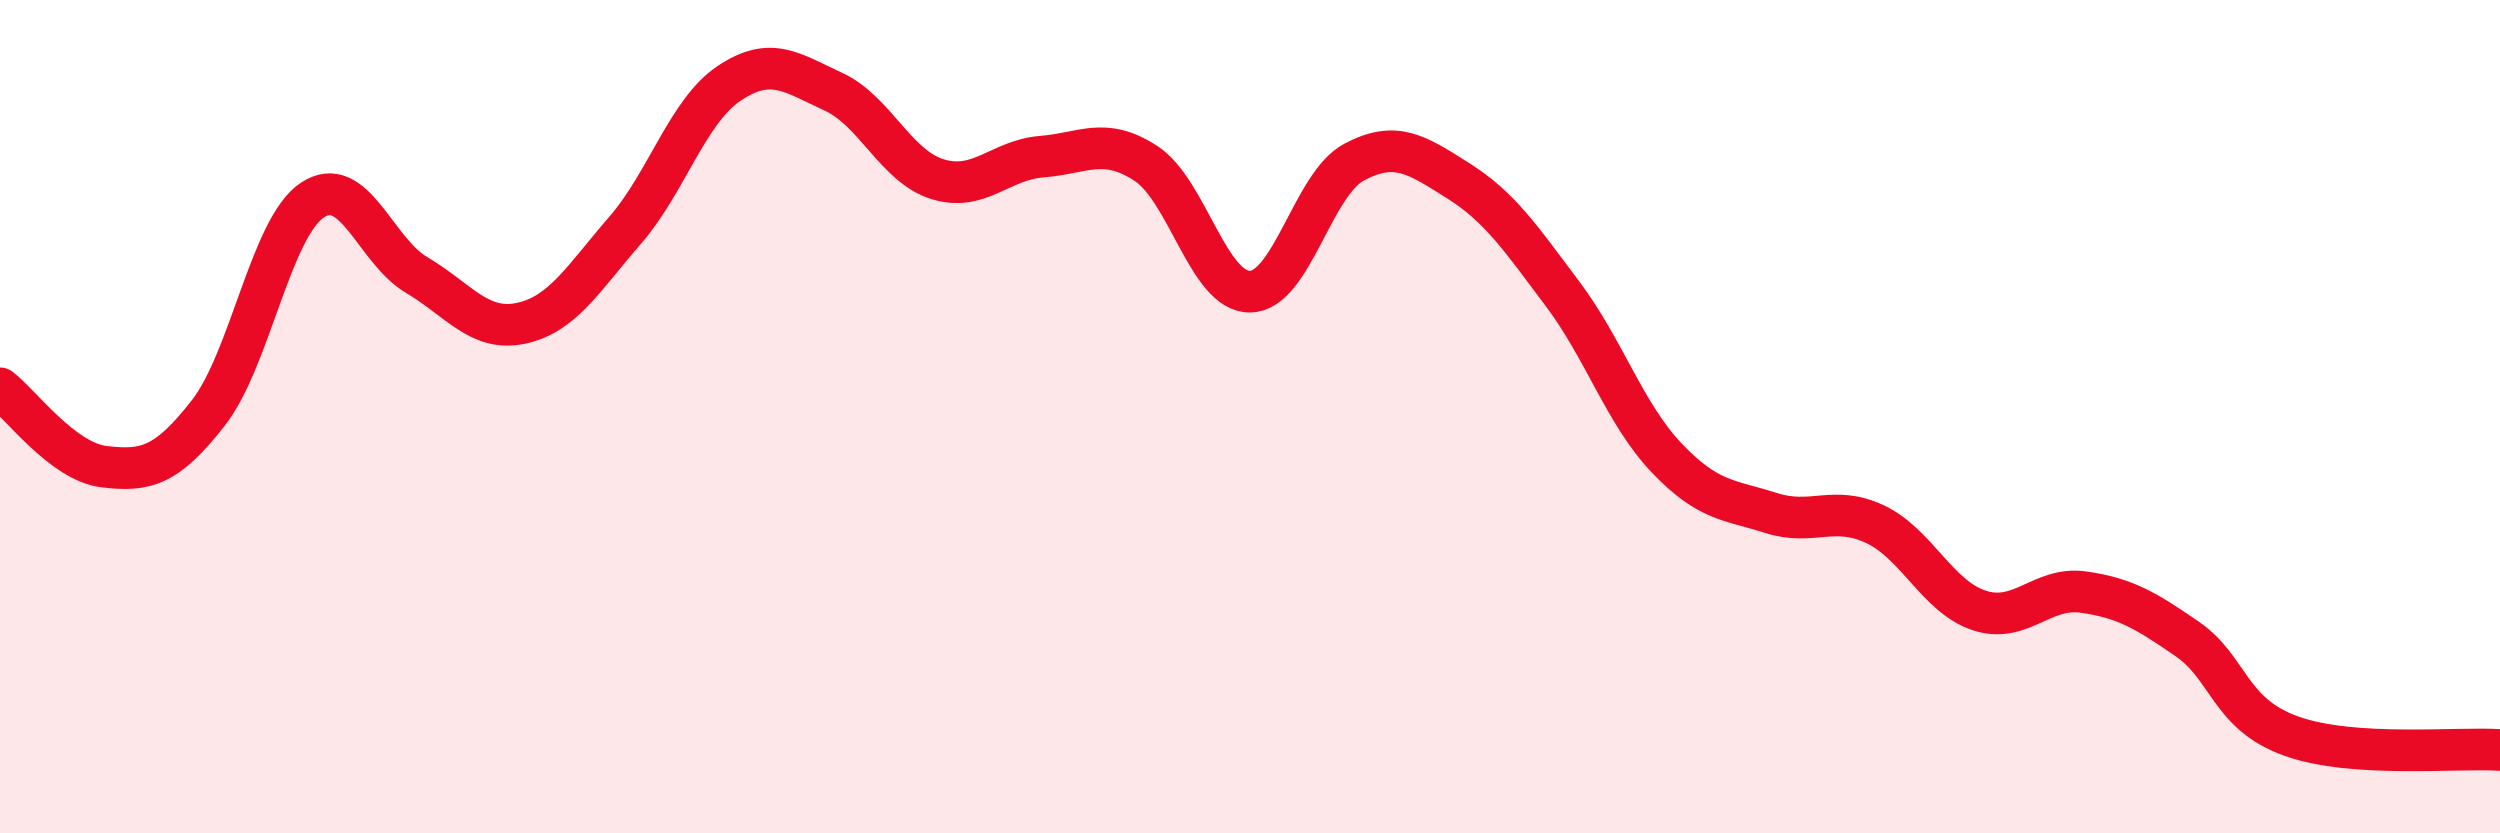
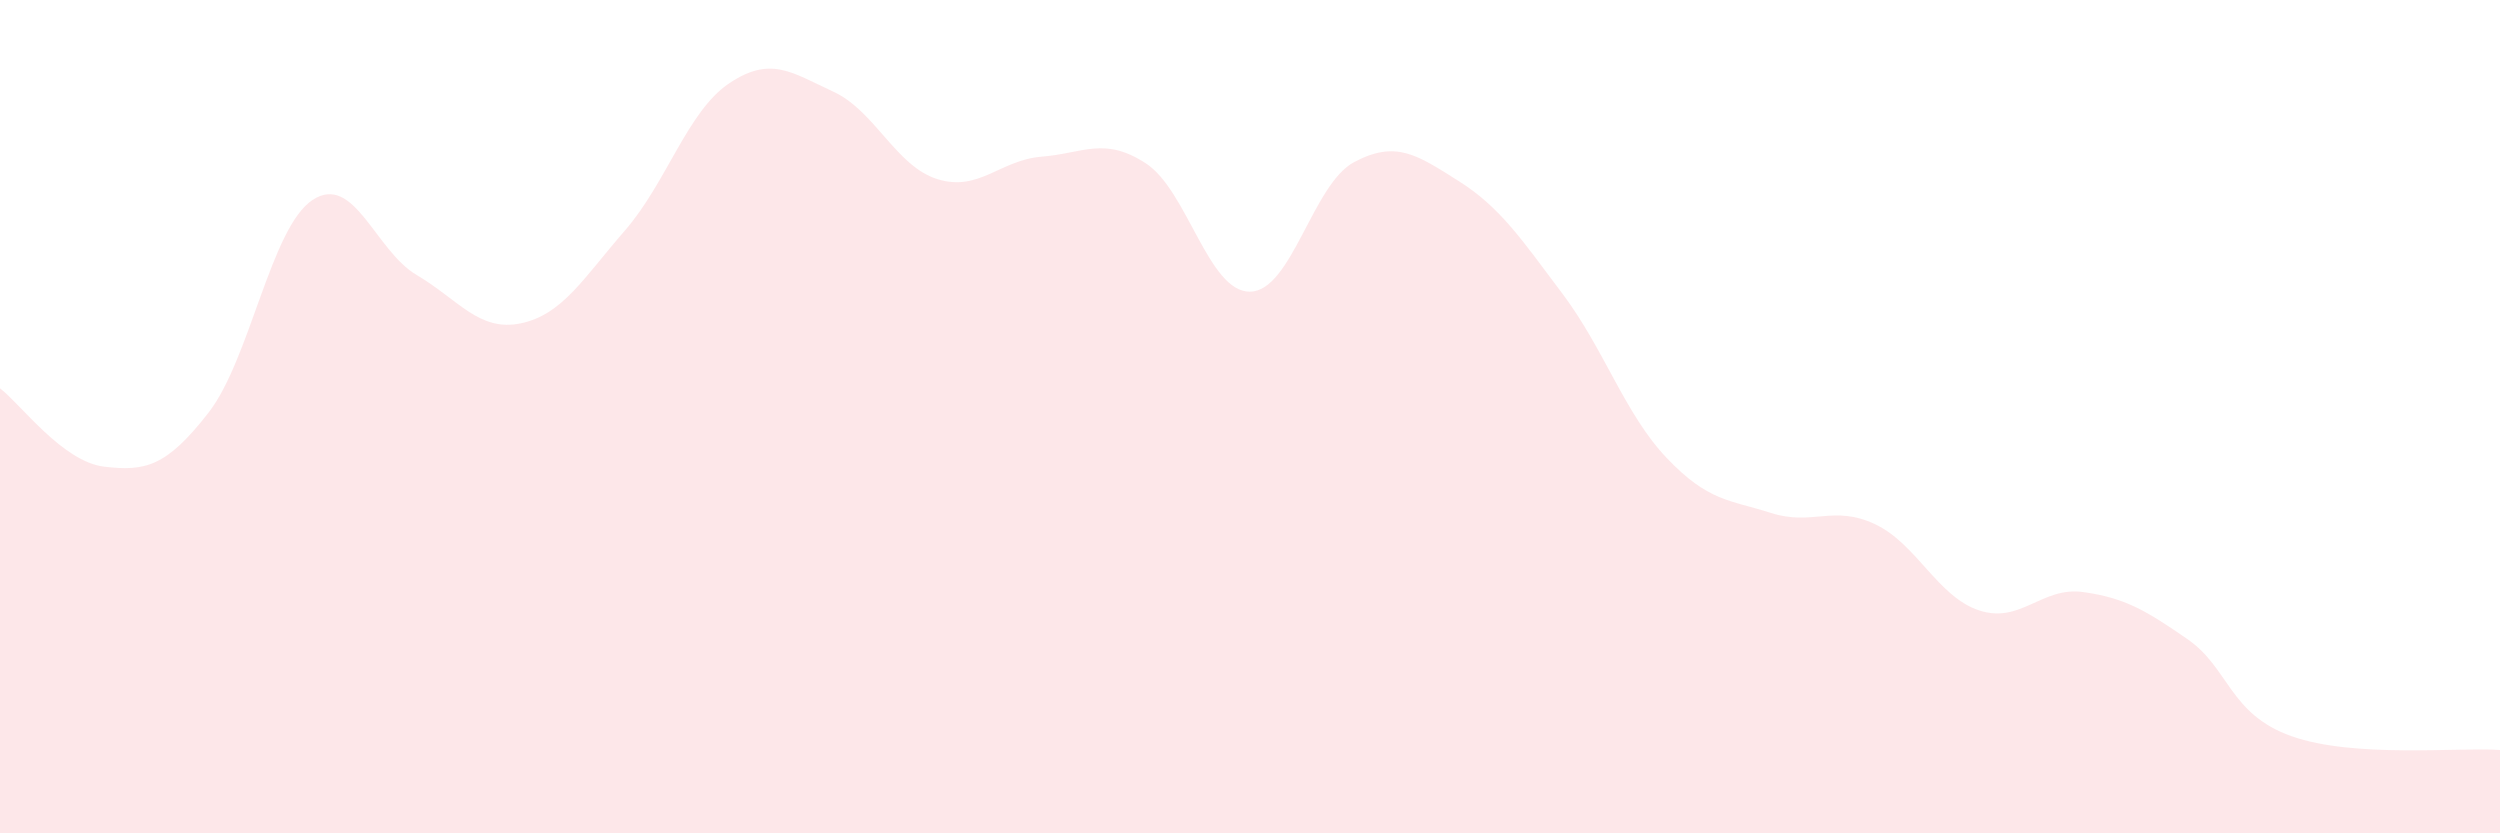
<svg xmlns="http://www.w3.org/2000/svg" width="60" height="20" viewBox="0 0 60 20">
  <path d="M 0,9.32 C 0.5,9.7 1.5,11.08 2.5,11.2 C 3.5,11.32 4,11.19 5,9.91 C 6,8.63 6.5,5.46 7.5,4.8 C 8.5,4.14 9,6.01 10,6.6 C 11,7.19 11.5,7.97 12.5,7.76 C 13.5,7.55 14,6.68 15,5.53 C 16,4.38 16.5,2.67 17.5,2 C 18.5,1.33 19,1.74 20,2.2 C 21,2.66 21.5,3.99 22.5,4.3 C 23.5,4.61 24,3.84 25,3.76 C 26,3.68 26.5,3.27 27.5,3.92 C 28.5,4.57 29,7.01 30,7 C 31,6.99 31.5,4.42 32.5,3.89 C 33.5,3.36 34,3.71 35,4.34 C 36,4.97 36.5,5.72 37.5,7.05 C 38.5,8.38 39,9.94 40,10.99 C 41,12.04 41.5,11.99 42.5,12.31 C 43.5,12.63 44,12.11 45,12.58 C 46,13.05 46.5,14.32 47.5,14.65 C 48.5,14.98 49,14.07 50,14.21 C 51,14.35 51.5,14.65 52.5,15.34 C 53.5,16.03 53.5,17.14 55,17.67 C 56.5,18.2 59,17.93 60,18L60 20L0 20Z" fill="#EB0A25" opacity="0.1" stroke-linecap="round" stroke-linejoin="round" />
-   <path d="M 0,9.32 C 0.5,9.7 1.5,11.08 2.5,11.2 C 3.5,11.32 4,11.19 5,9.91 C 6,8.63 6.5,5.46 7.5,4.8 C 8.5,4.14 9,6.01 10,6.6 C 11,7.19 11.5,7.97 12.5,7.76 C 13.5,7.55 14,6.68 15,5.53 C 16,4.38 16.5,2.67 17.5,2 C 18.5,1.33 19,1.74 20,2.2 C 21,2.66 21.5,3.99 22.5,4.3 C 23.5,4.61 24,3.84 25,3.76 C 26,3.68 26.5,3.27 27.5,3.92 C 28.5,4.57 29,7.01 30,7 C 31,6.99 31.5,4.42 32.5,3.89 C 33.5,3.36 34,3.71 35,4.34 C 36,4.97 36.5,5.72 37.5,7.05 C 38.5,8.38 39,9.94 40,10.99 C 41,12.04 41.5,11.99 42.5,12.31 C 43.5,12.63 44,12.11 45,12.58 C 46,13.05 46.5,14.32 47.5,14.65 C 48.5,14.98 49,14.07 50,14.21 C 51,14.35 51.5,14.65 52.5,15.34 C 53.5,16.03 53.5,17.14 55,17.67 C 56.5,18.2 59,17.93 60,18" stroke="#EB0A25" stroke-width="1" fill="none" stroke-linecap="round" stroke-linejoin="round" />
</svg>